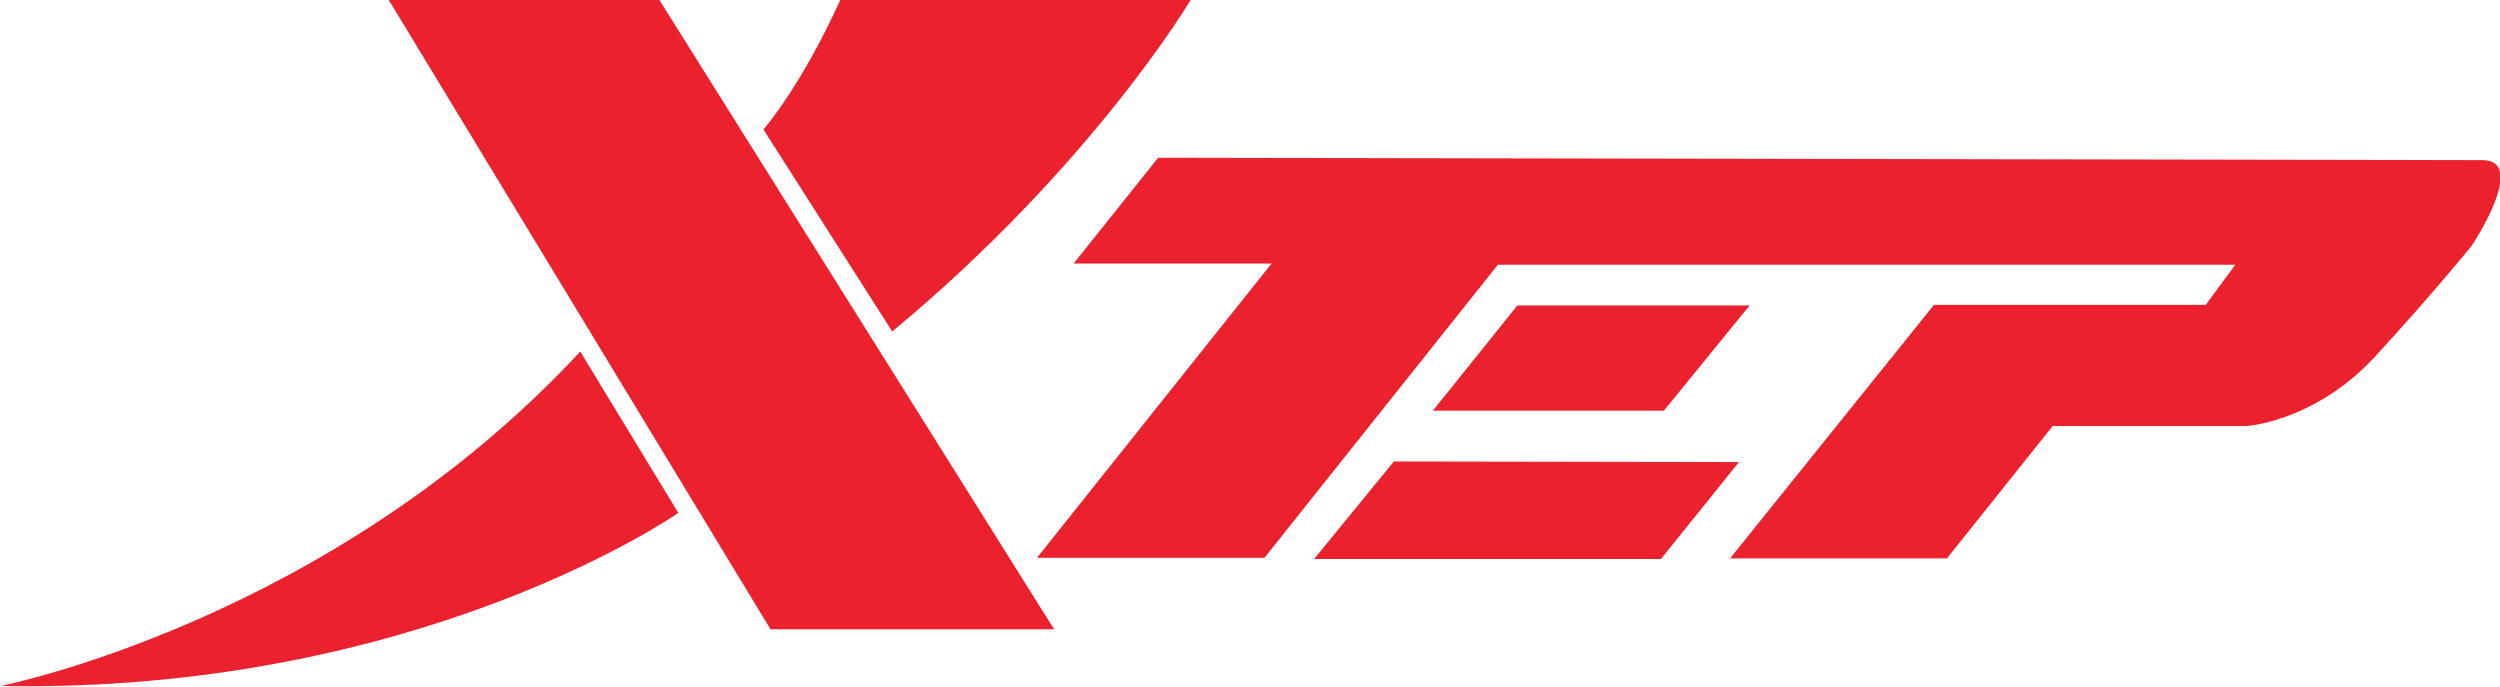
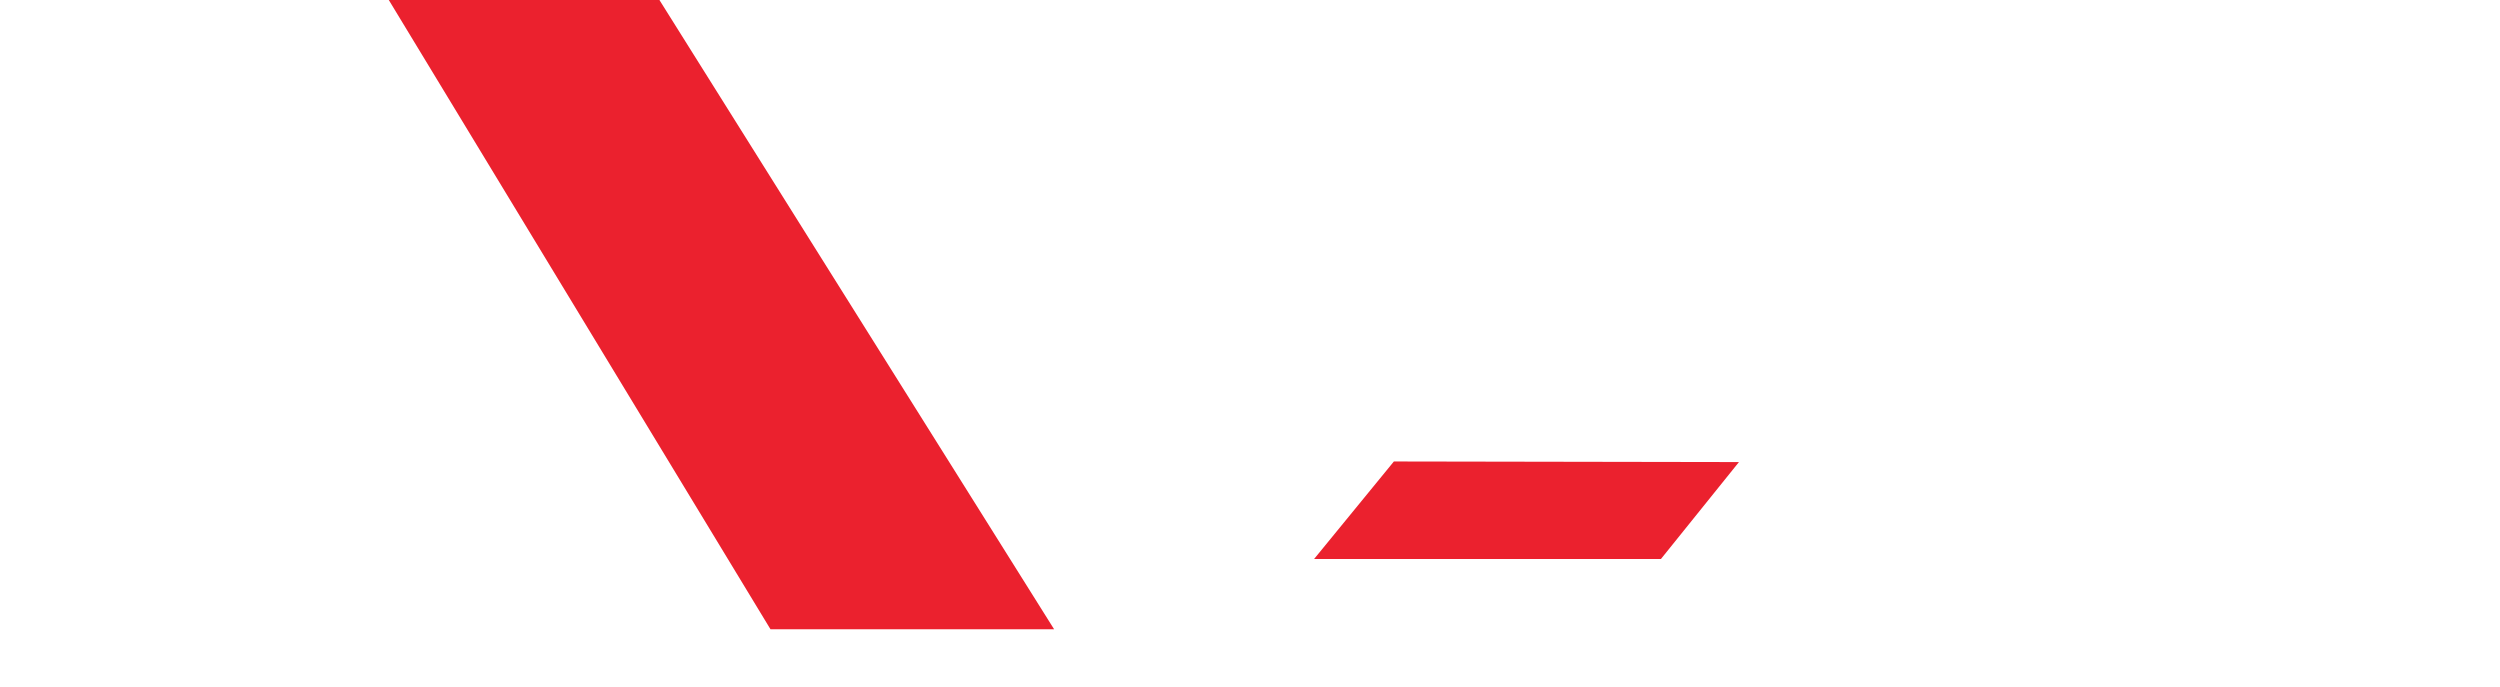
<svg xmlns="http://www.w3.org/2000/svg" xmlns:xlink="http://www.w3.org/1999/xlink" version="1.1" id="Layer_1" x="0px" y="0px" viewBox="0 0 423.1 116.2" style="enable-background:new 0 0 423.1 116.2;" xml:space="preserve">
  <style type="text/css">
	.st0{clip-path:url(#SVGID_2_);fill-rule:evenodd;clip-rule:evenodd;fill:#EB212E;}
	.st1{clip-path:url(#SVGID_4_);fill-rule:evenodd;clip-rule:evenodd;fill:#EB212E;}
	.st2{clip-path:url(#SVGID_6_);fill-rule:evenodd;clip-rule:evenodd;fill:#EB212E;}
	.st3{clip-path:url(#SVGID_8_);fill:#EB212E;}
	.st4{clip-path:url(#SVGID_10_);fill:#EB212E;}
	.st5{clip-path:url(#SVGID_12_);fill:#EB212E;}
</style>
  <g>
    <g>
      <defs>
-         <rect id="SVGID_1_" width="423.1" height="116.2" />
-       </defs>
+         </defs>
      <clipPath id="SVGID_2_">
        <use xlink:href="#SVGID_1_" style="overflow:visible;" />
      </clipPath>
      <path class="st0" d="M196,26.7l-14.3,17.9h33.5l-39.7,49.8h38.5l39.5-49.6h124.8l-5,6.8h-46l-34.5,42.9h36.7l17.9-22.4h32.9    c0,0,11.6-0.8,21.7-11.8s16.3-18.7,16.3-18.7s9.7-14.5,1.8-14.5S196,26.7,196,26.7" />
    </g>
    <g>
      <defs>
        <rect id="SVGID_3_" width="423.1" height="116.2" />
      </defs>
      <clipPath id="SVGID_4_">
        <use xlink:href="#SVGID_3_" style="overflow:visible;" />
      </clipPath>
-       <polygon class="st1" points="256.8,51.7 296.1,51.7 281.6,69.5 242.5,69.5   " />
    </g>
    <g>
      <defs>
        <rect id="SVGID_5_" width="423.1" height="116.2" />
      </defs>
      <clipPath id="SVGID_6_">
        <use xlink:href="#SVGID_5_" style="overflow:visible;" />
      </clipPath>
      <polygon class="st2" points="235.9,78.1 222.4,94.6 281.1,94.6 294.3,78.2   " />
    </g>
    <g>
      <defs>
        <rect id="SVGID_7_" width="423.1" height="116.2" />
      </defs>
      <clipPath id="SVGID_8_">
        <use xlink:href="#SVGID_7_" style="overflow:visible;" />
      </clipPath>
      <polygon class="st3" points="65.8,0 111.6,0 178.4,106.5 130.4,106.5   " />
    </g>
    <g>
      <defs>
-         <rect id="SVGID_9_" width="423.1" height="116.2" />
-       </defs>
+         </defs>
      <clipPath id="SVGID_10_">
        <use xlink:href="#SVGID_9_" style="overflow:visible;" />
      </clipPath>
-       <path class="st4" d="M142.2,0h59.3c0,0-16.6,28-50.5,56.1l-21.8-34.2C129.3,21.9,135.8,14.2,142.2,0" />
    </g>
    <g>
      <defs>
-         <rect id="SVGID_11_" width="423.1" height="116.2" />
-       </defs>
+         </defs>
      <clipPath id="SVGID_12_">
        <use xlink:href="#SVGID_11_" style="overflow:visible;" />
      </clipPath>
      <path class="st5" d="M98.2,59.5l16.6,27.3c0,0-43.7,30.6-114.7,29.3C0,116.1,55.8,105.2,98.2,59.5" />
    </g>
  </g>
</svg>